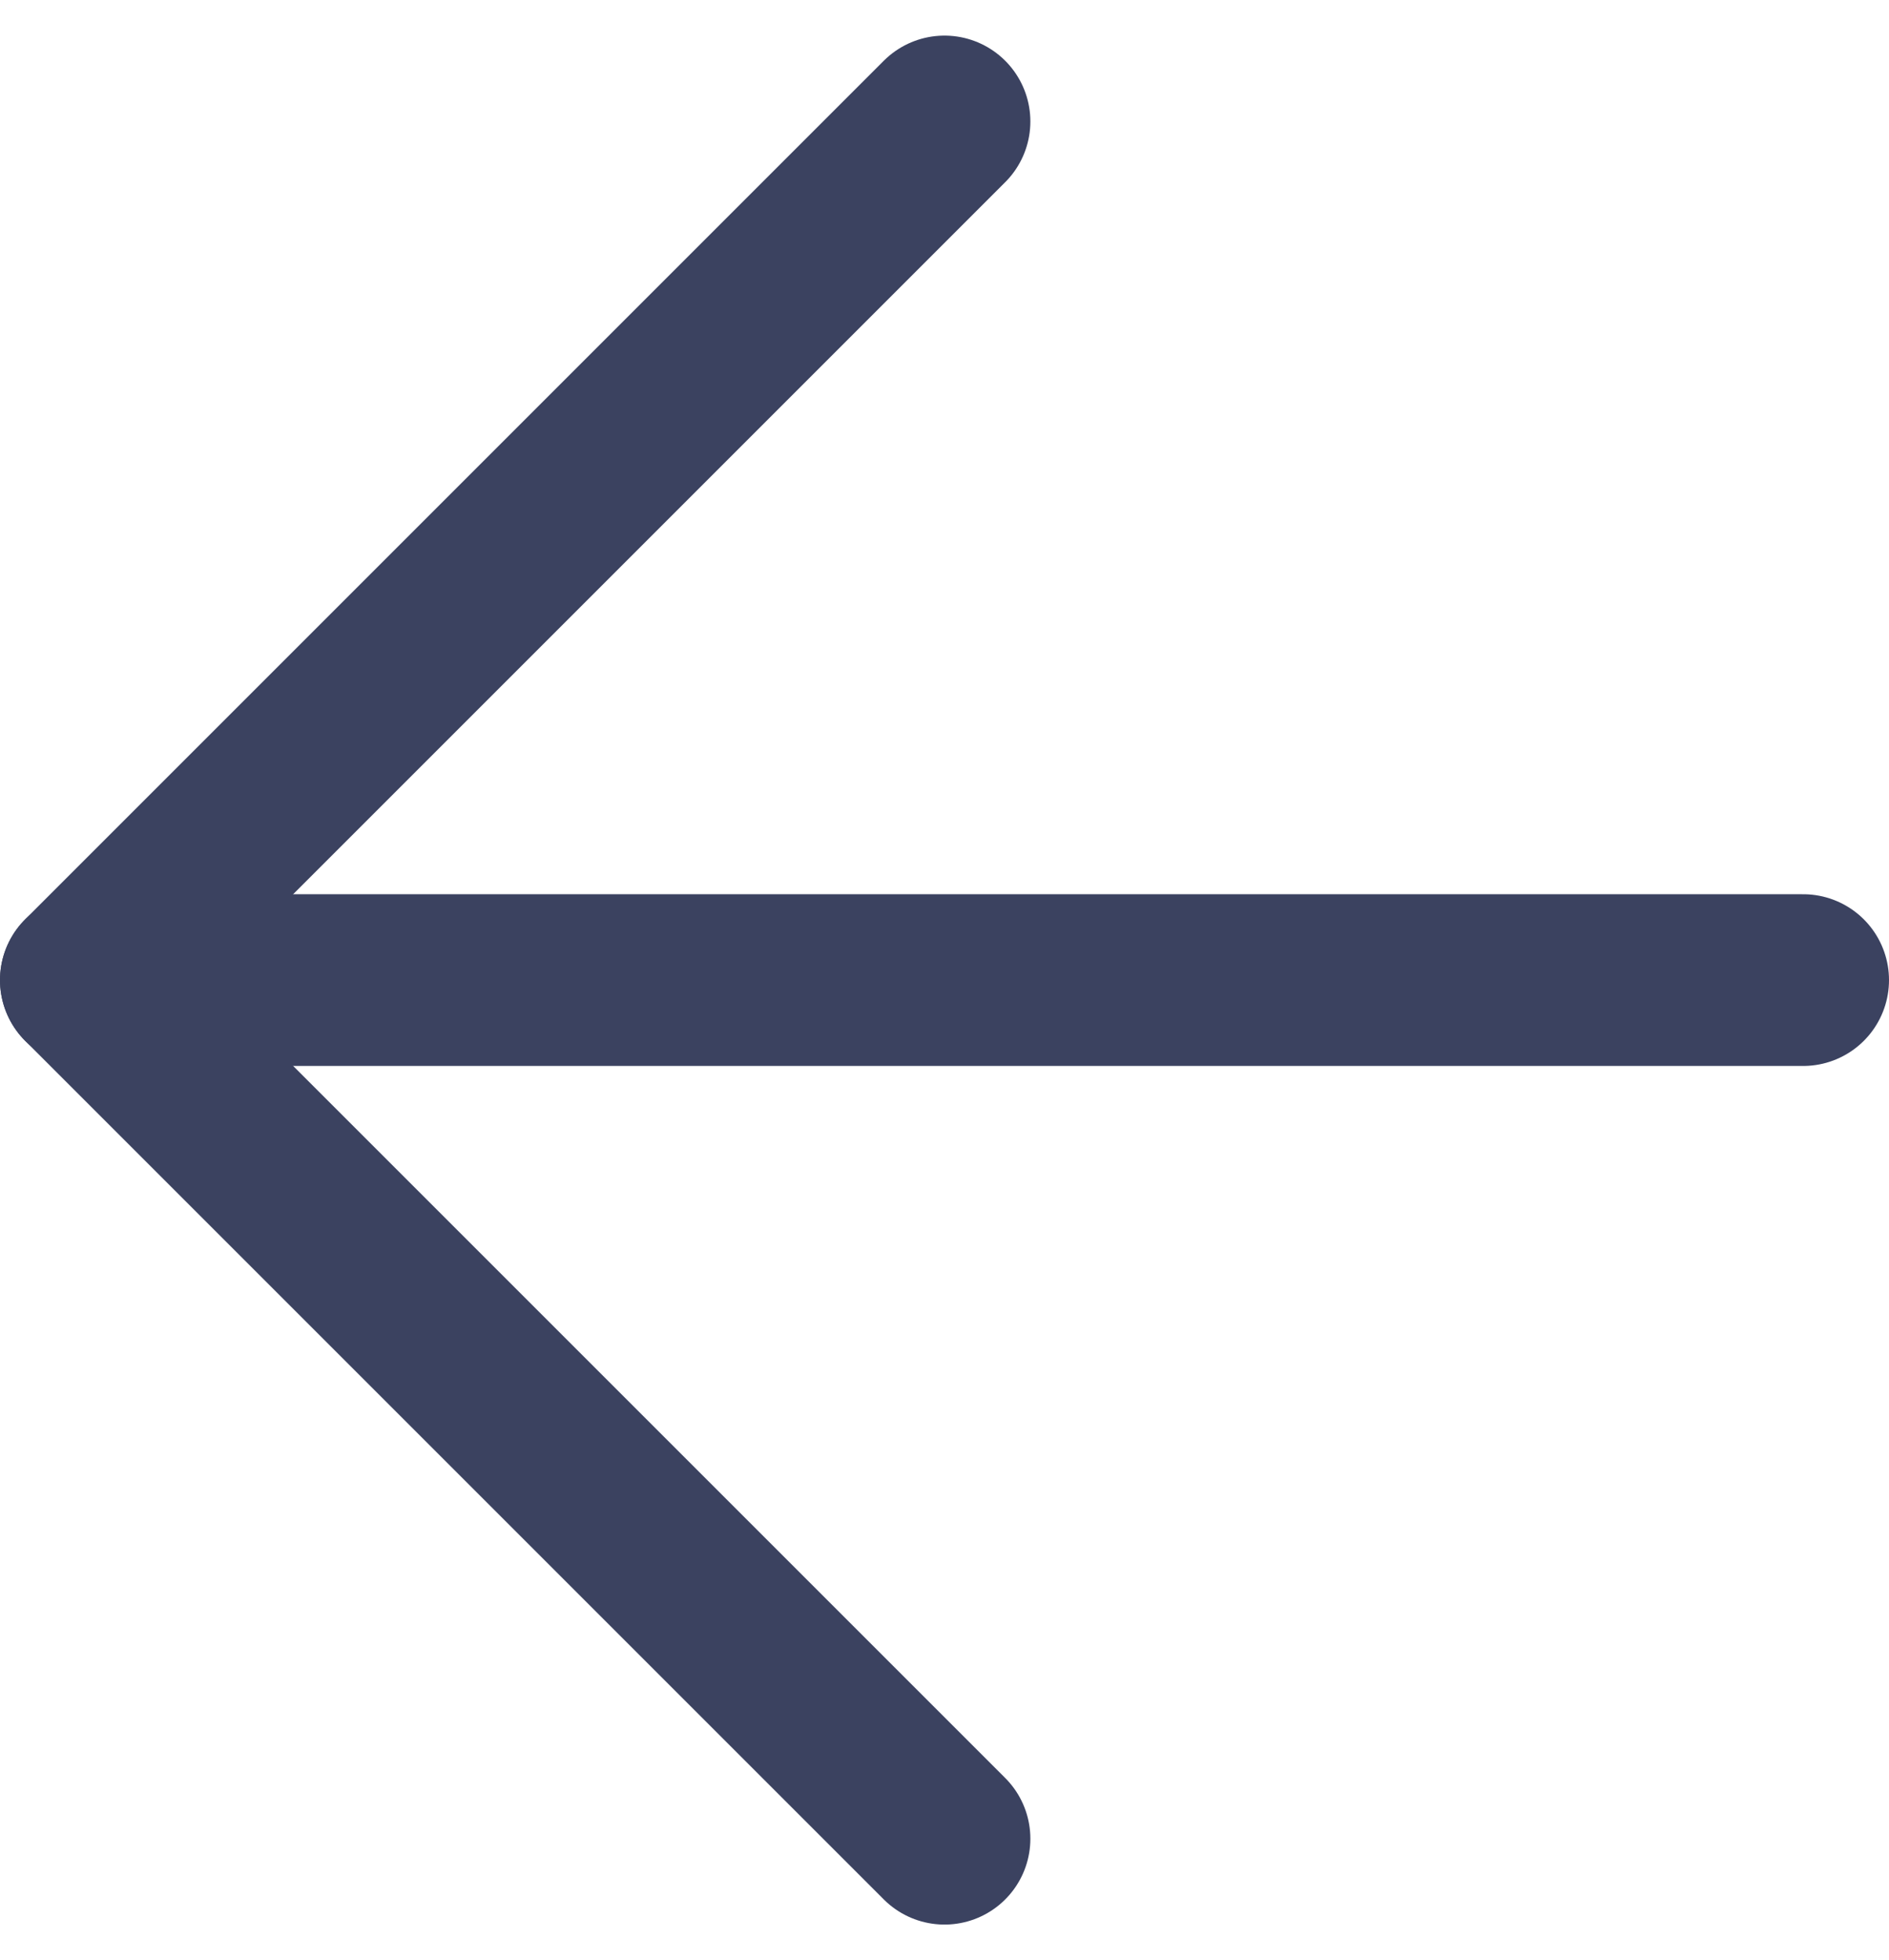
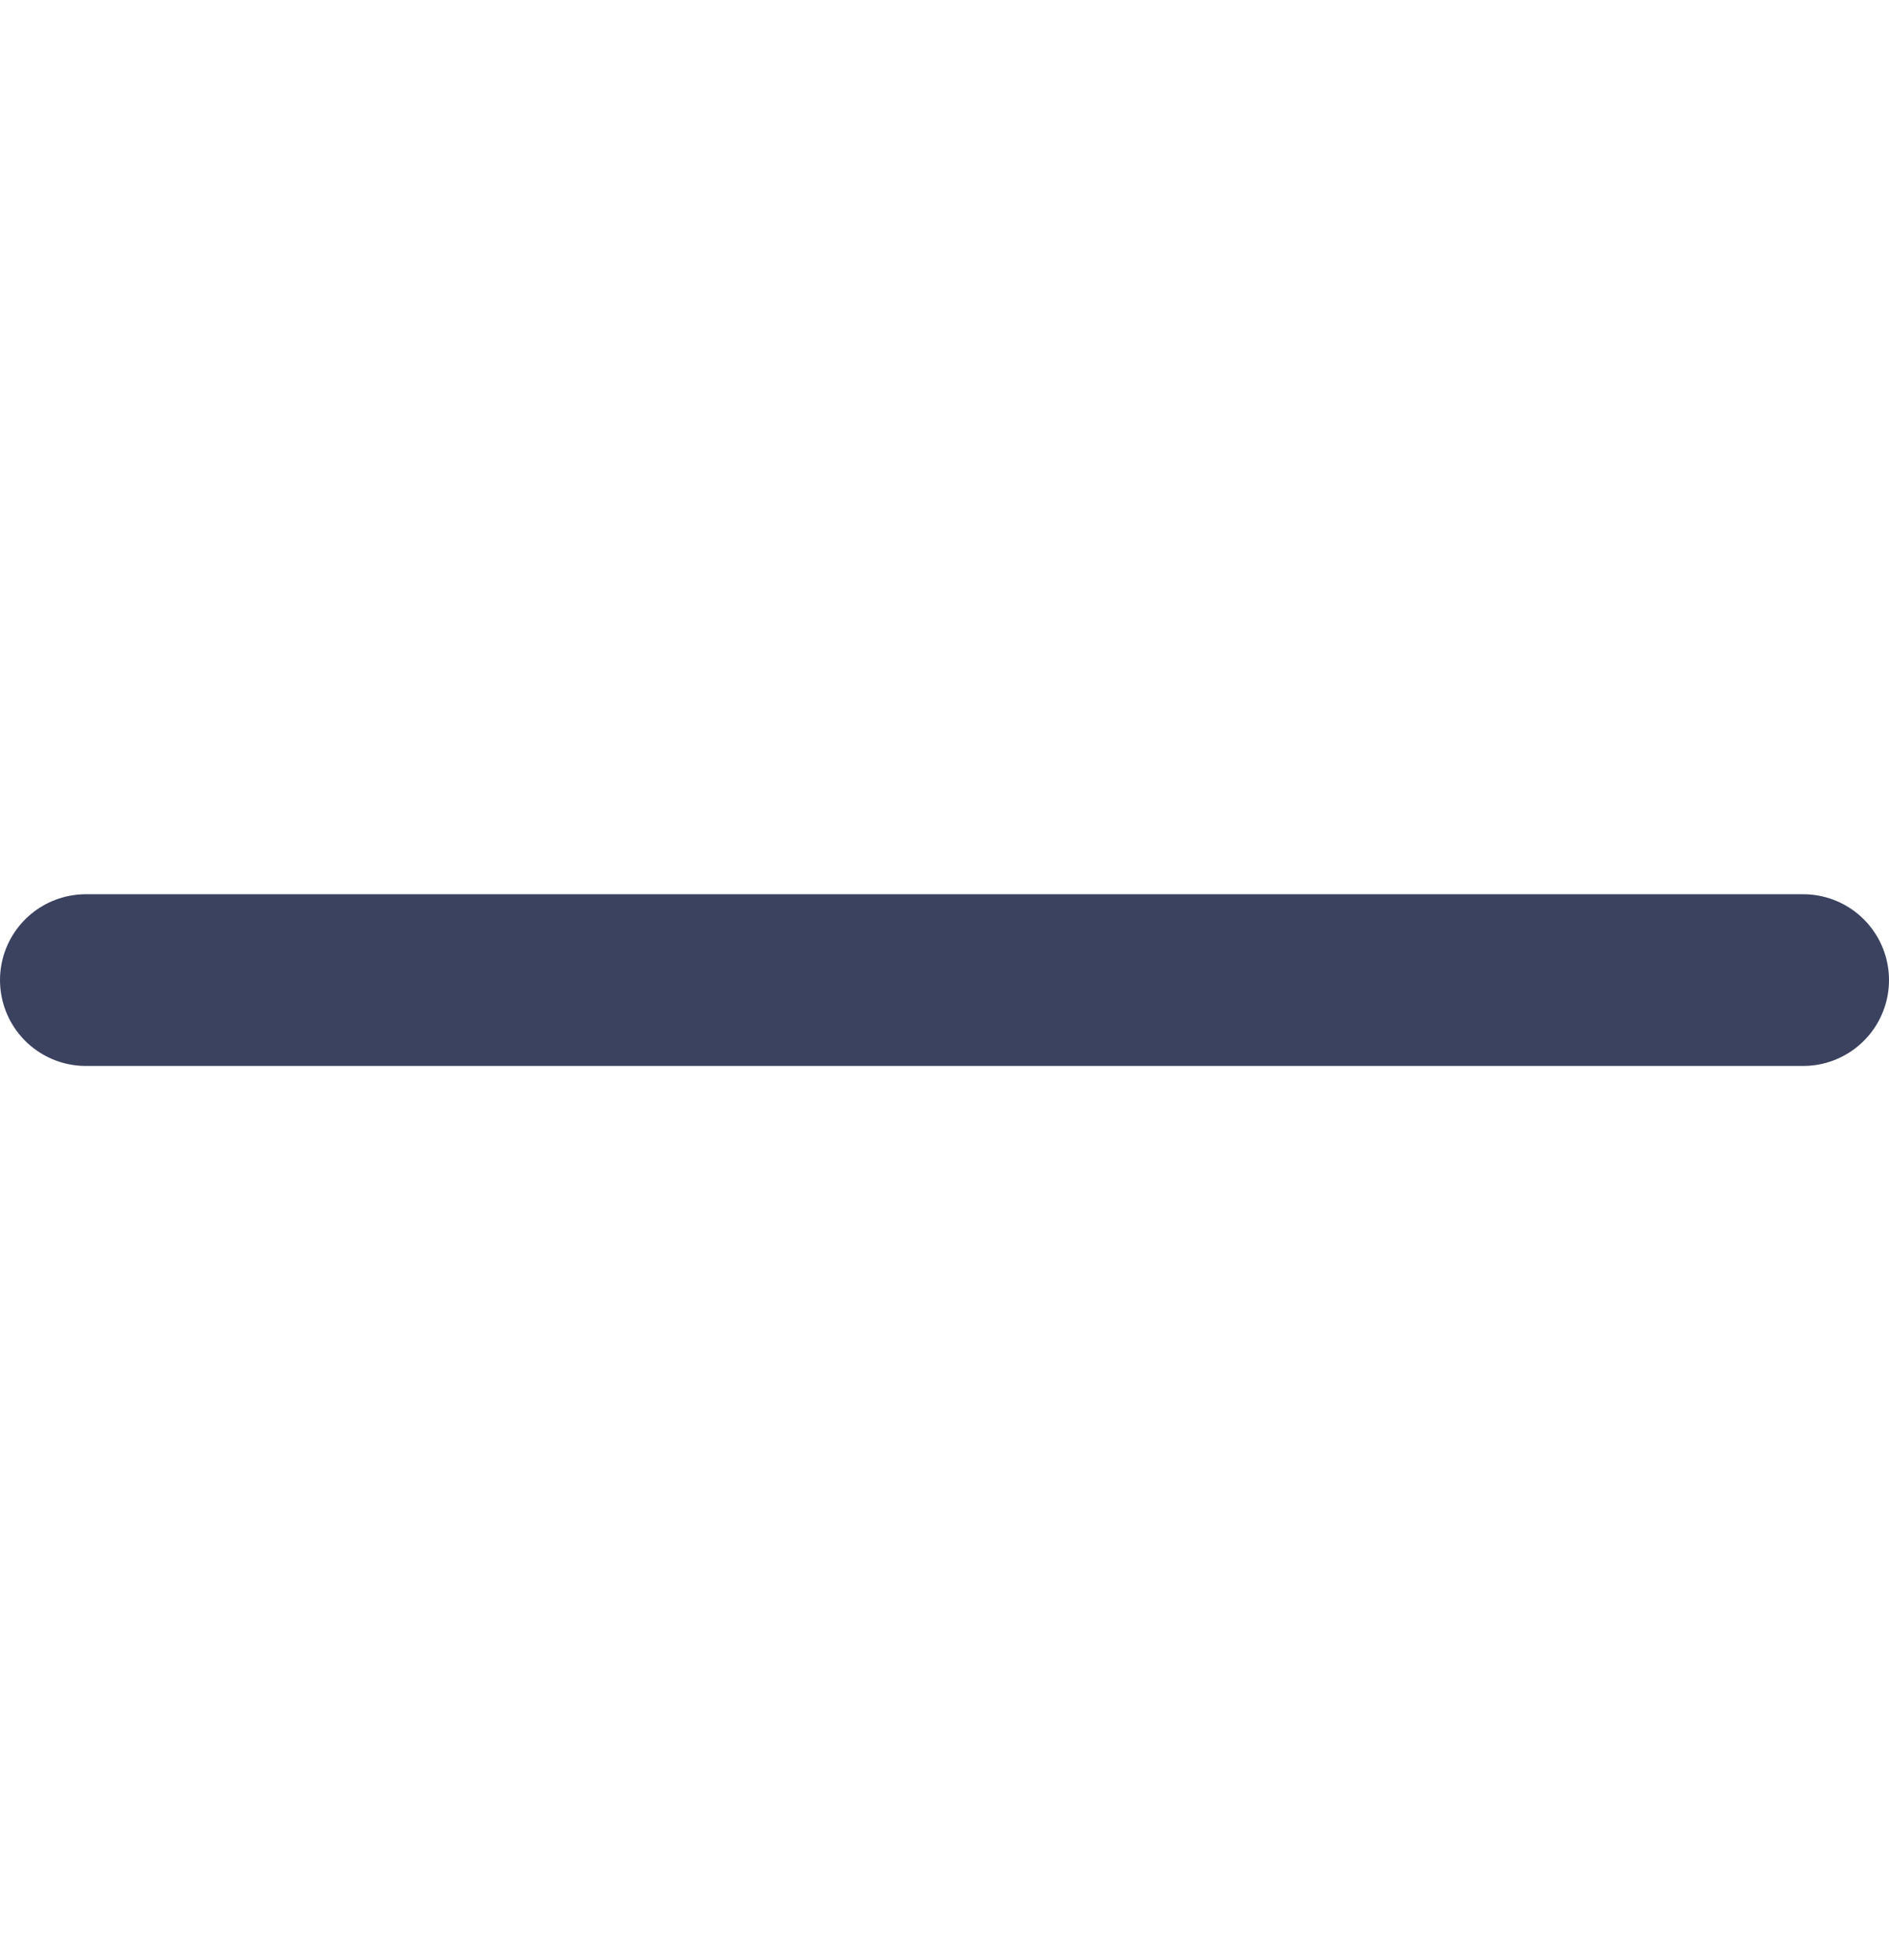
<svg xmlns="http://www.w3.org/2000/svg" width="16.5" height="17.121" viewBox="0 0 16.5 17.121">
  <g id="Icon_feather-arrow-left" data-name="Icon feather-arrow-left" transform="translate(0.75 1.061)">
    <path id="Path_6386" data-name="Path 6386" d="M22.5,18H7.5" transform="translate(-7.5 -10.5)" fill="none" stroke="#3b4260" stroke-linecap="round" stroke-linejoin="round" stroke-width="1.5" />
-     <path id="Path_6387" data-name="Path 6387" d="M15,22.5,7.5,15,15,7.5" transform="translate(-7.5 -7.5)" fill="none" stroke="#3b4260" stroke-linecap="round" stroke-linejoin="round" stroke-width="1.5" />
  </g>
</svg>